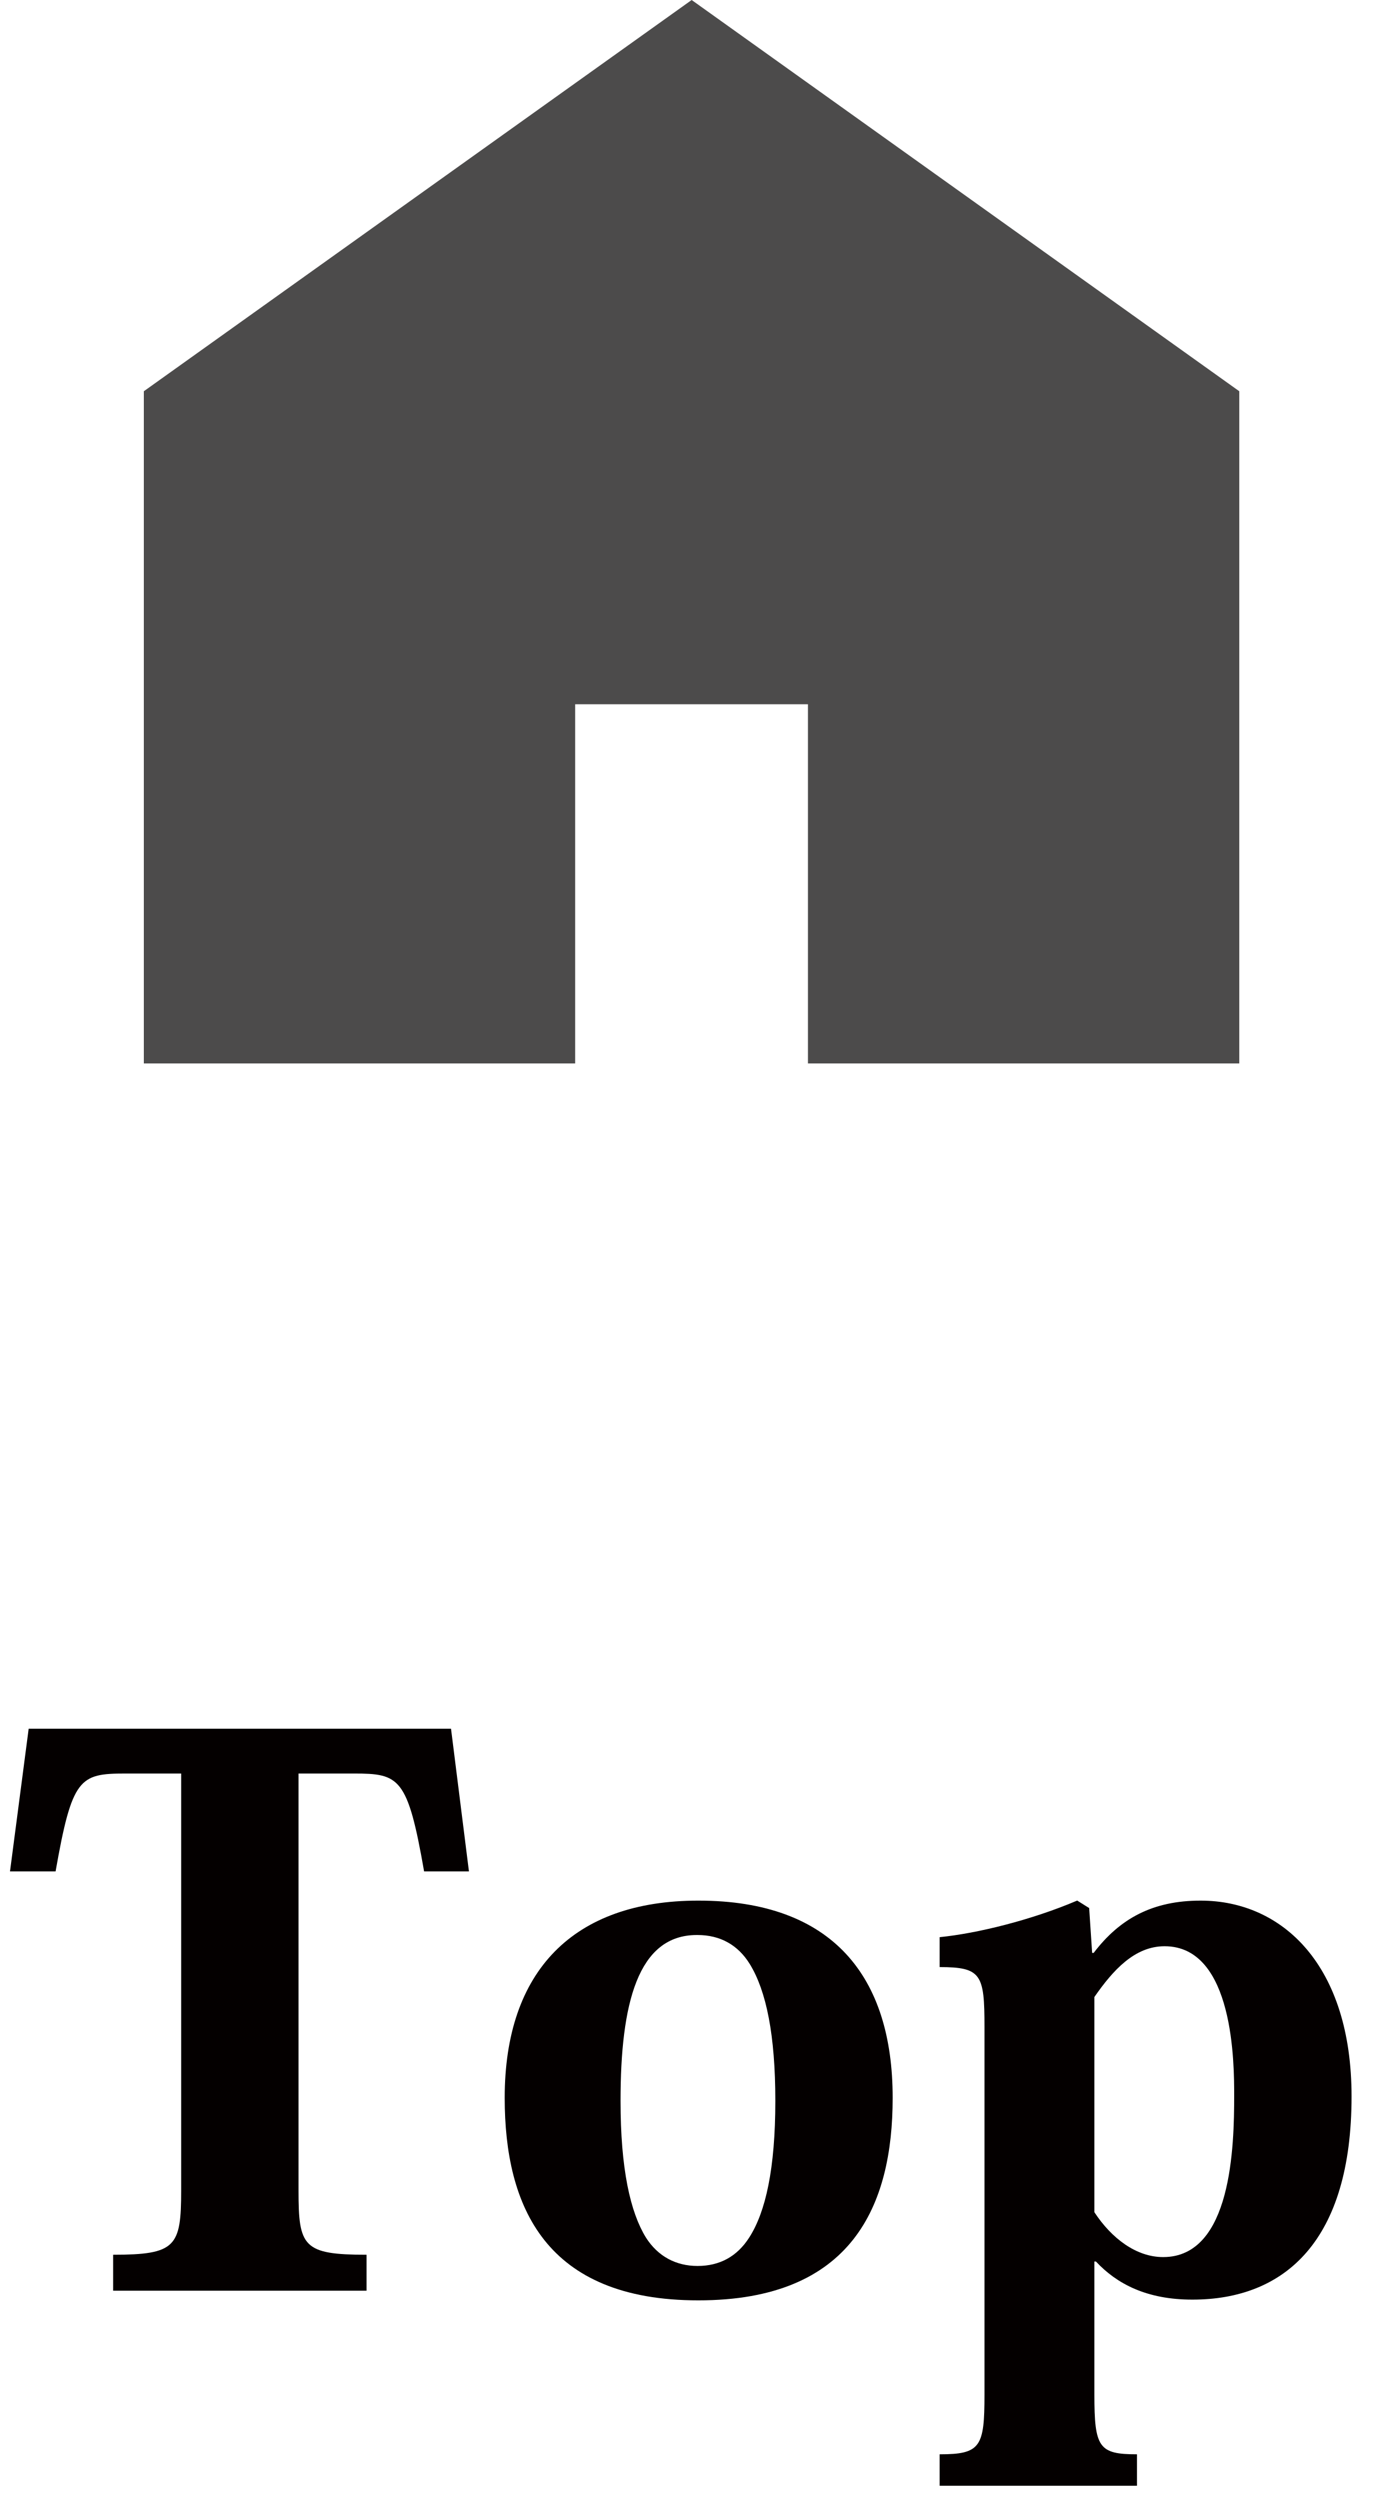
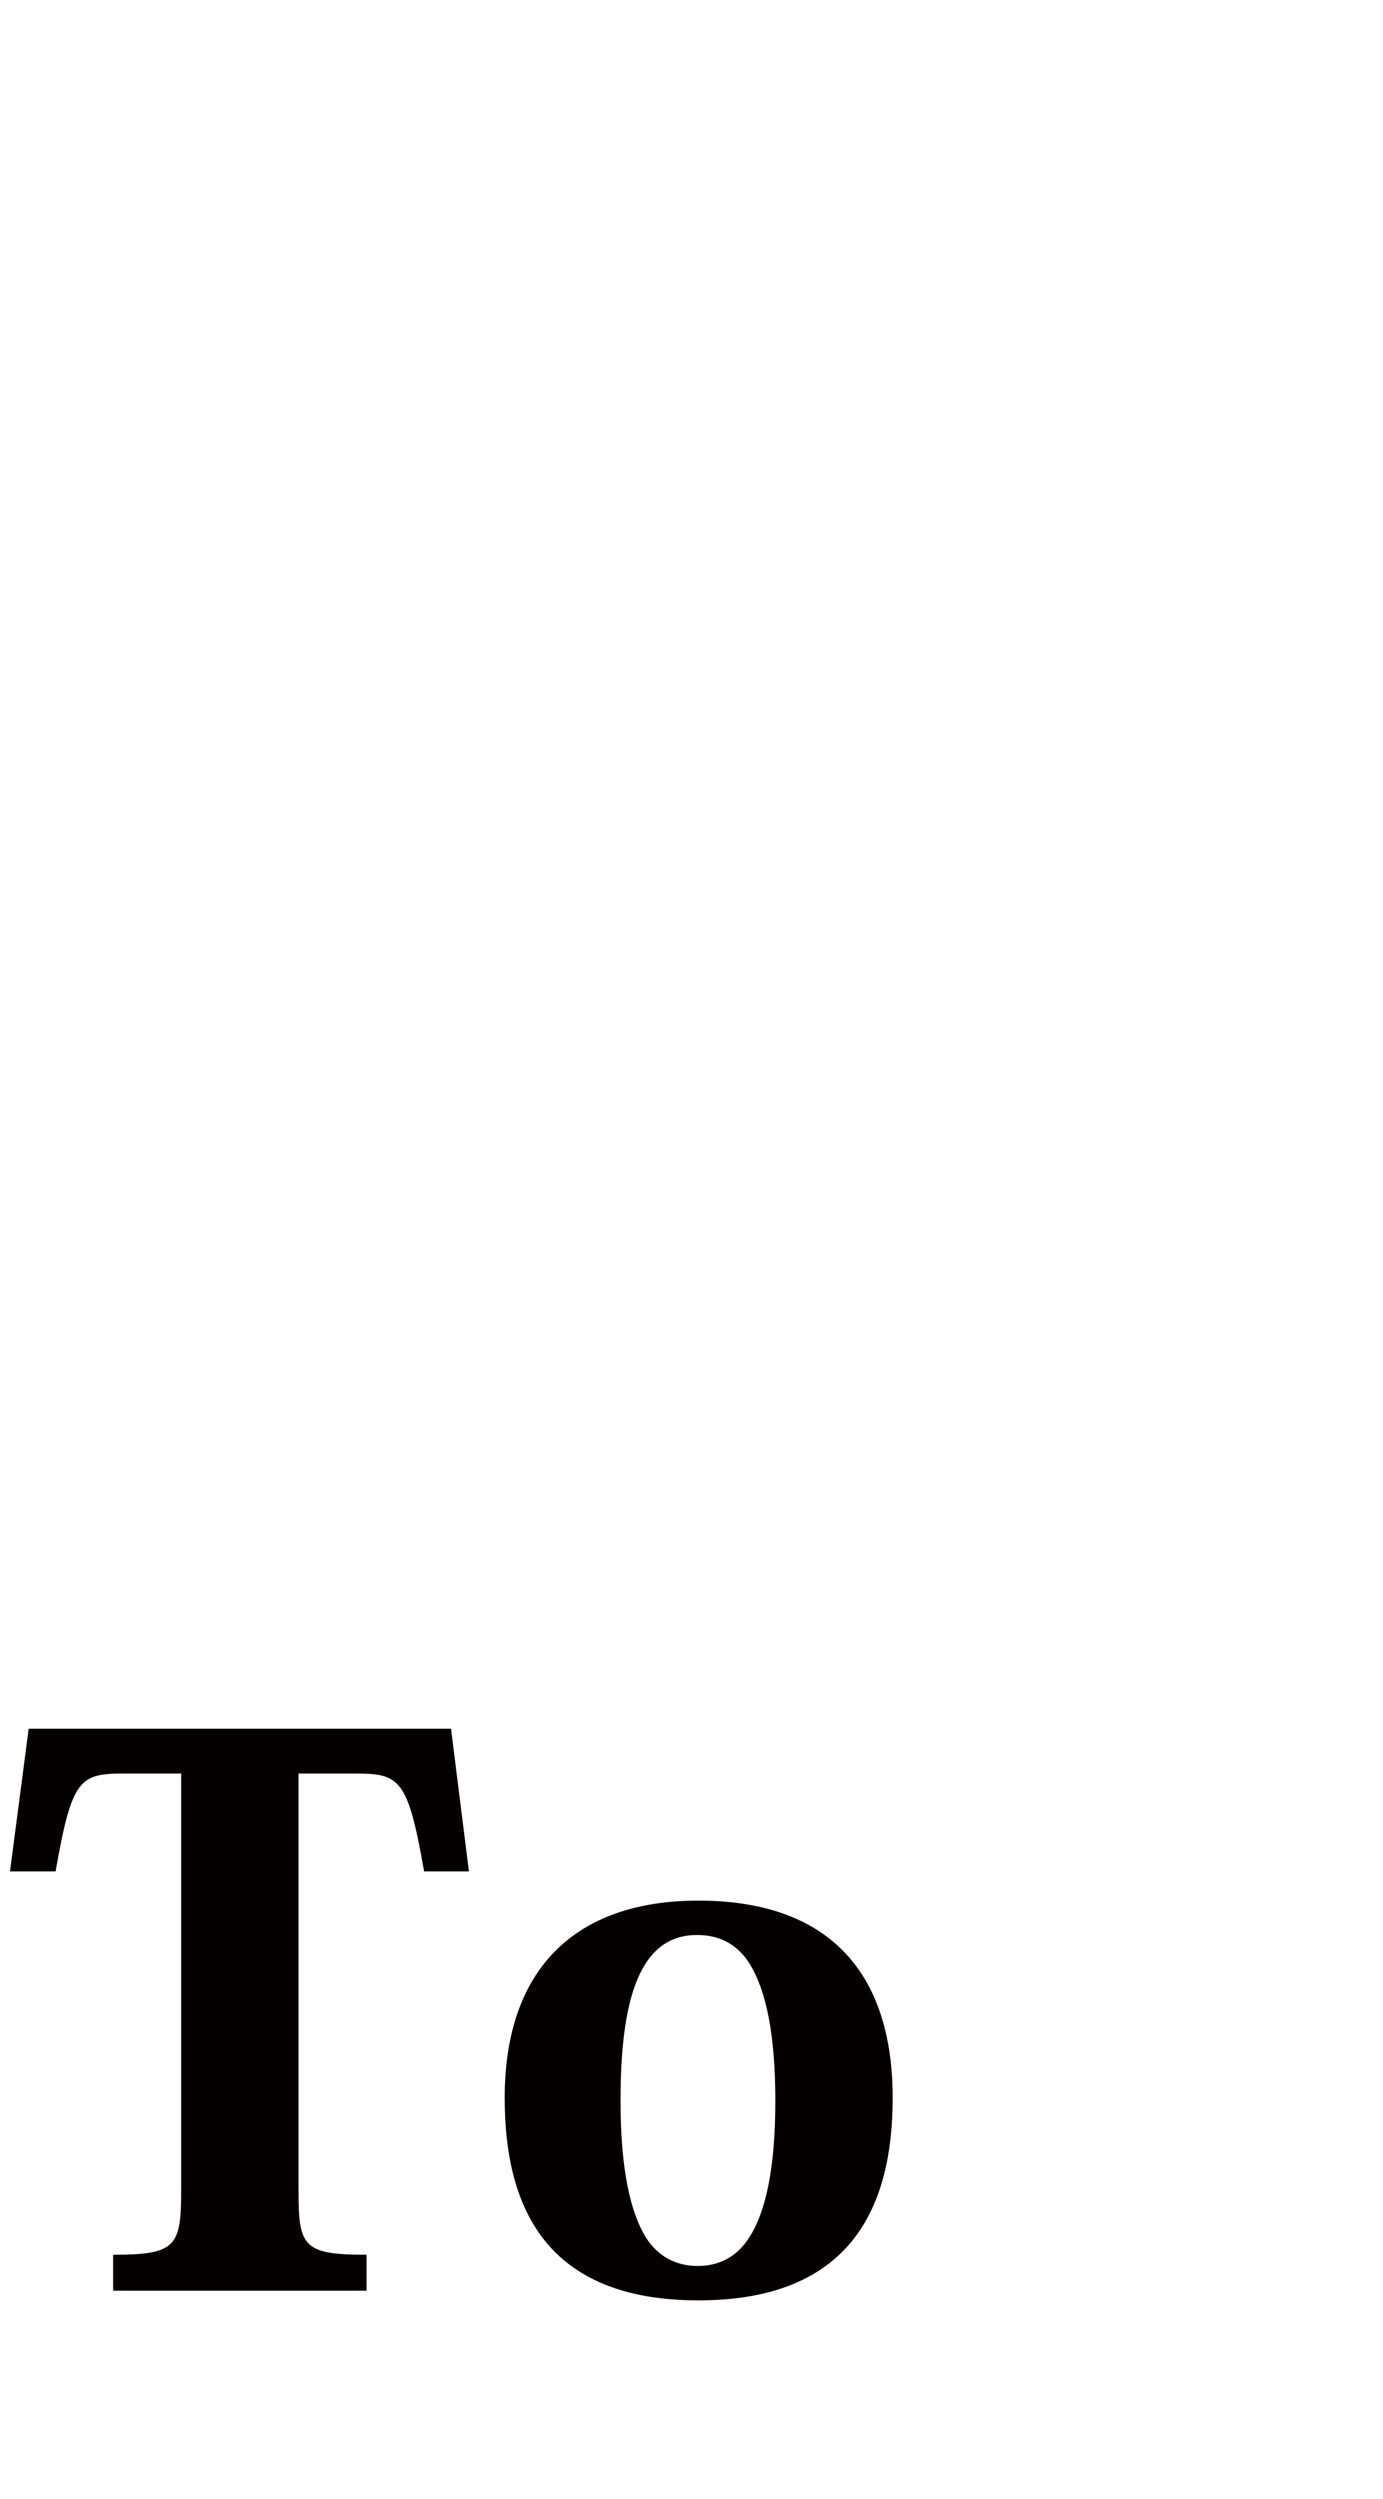
<svg xmlns="http://www.w3.org/2000/svg" version="1.1" id="レイヤー_1" x="0px" y="0px" width="26px" height="47px" viewBox="0 0 26 47" enable-background="new 0 0 26 47" xml:space="preserve">
  <g>
    <path fill="#040000" d="M5.612,33.354v7.842c0,1.054,0.084,1.208,1.279,1.208v0.676H2.127v-0.676c1.18,0,1.279-0.154,1.279-1.208   v-7.842H2.352c-0.857,0-0.998,0.085-1.307,1.841H0.188l0.351-2.684h7.94l0.337,2.684H7.973c-0.309-1.771-0.464-1.841-1.321-1.841   H5.612z" />
    <path fill="#040000" d="M9.488,39.453c0-2.389,1.293-3.709,3.641-3.709c2.529,0,3.653,1.434,3.653,3.709   c0,2.024-0.759,3.809-3.653,3.809C10.261,43.262,9.488,41.506,9.488,39.453z M13.099,36.391c-1.11,0-1.433,1.293-1.433,3.119   c0,1.279,0.183,2.094,0.478,2.572c0.225,0.352,0.562,0.533,0.97,0.533c0.421,0,0.745-0.182,0.97-0.533   c0.309-0.479,0.492-1.293,0.492-2.572c0-1.236-0.169-2.065-0.479-2.571c-0.225-0.366-0.563-0.548-0.983-0.548H13.099z" />
-     <path fill="#040000" d="M20.574,42.531v2.502c0,0.998,0.084,1.124,0.801,1.124v0.591h-3.71v-0.591c0.772,0,0.843-0.141,0.843-1.124   v-6.914c0-0.984-0.056-1.125-0.843-1.125v-0.563c0.702-0.069,1.729-0.322,2.586-0.688l0.225,0.141l0.056,0.843h0.029   c0.491-0.646,1.109-0.983,2.01-0.983c1.545,0,2.838,1.223,2.838,3.682c0,2.713-1.25,3.822-2.993,3.822   c-0.857,0-1.419-0.295-1.813-0.717H20.574z M20.574,41.604c0.323,0.492,0.787,0.844,1.293,0.844c1.293,0,1.335-2.094,1.335-3.035   c0-0.591,0-2.811-1.308-2.811c-0.562,0-0.969,0.449-1.32,0.955V41.604z" />
  </g>
  <g>
-     <polygon fill="#4C4B4B" points="13.003,0 2.704,7.358 2.704,20 10.813,20 10.813,13.245 15.189,13.245 15.189,20 23.298,20    23.298,7.358  " />
-   </g>
+     </g>
  <g>
</g>
  <g>
</g>
  <g>
</g>
  <g>
</g>
  <g>
</g>
  <g>
</g>
</svg>